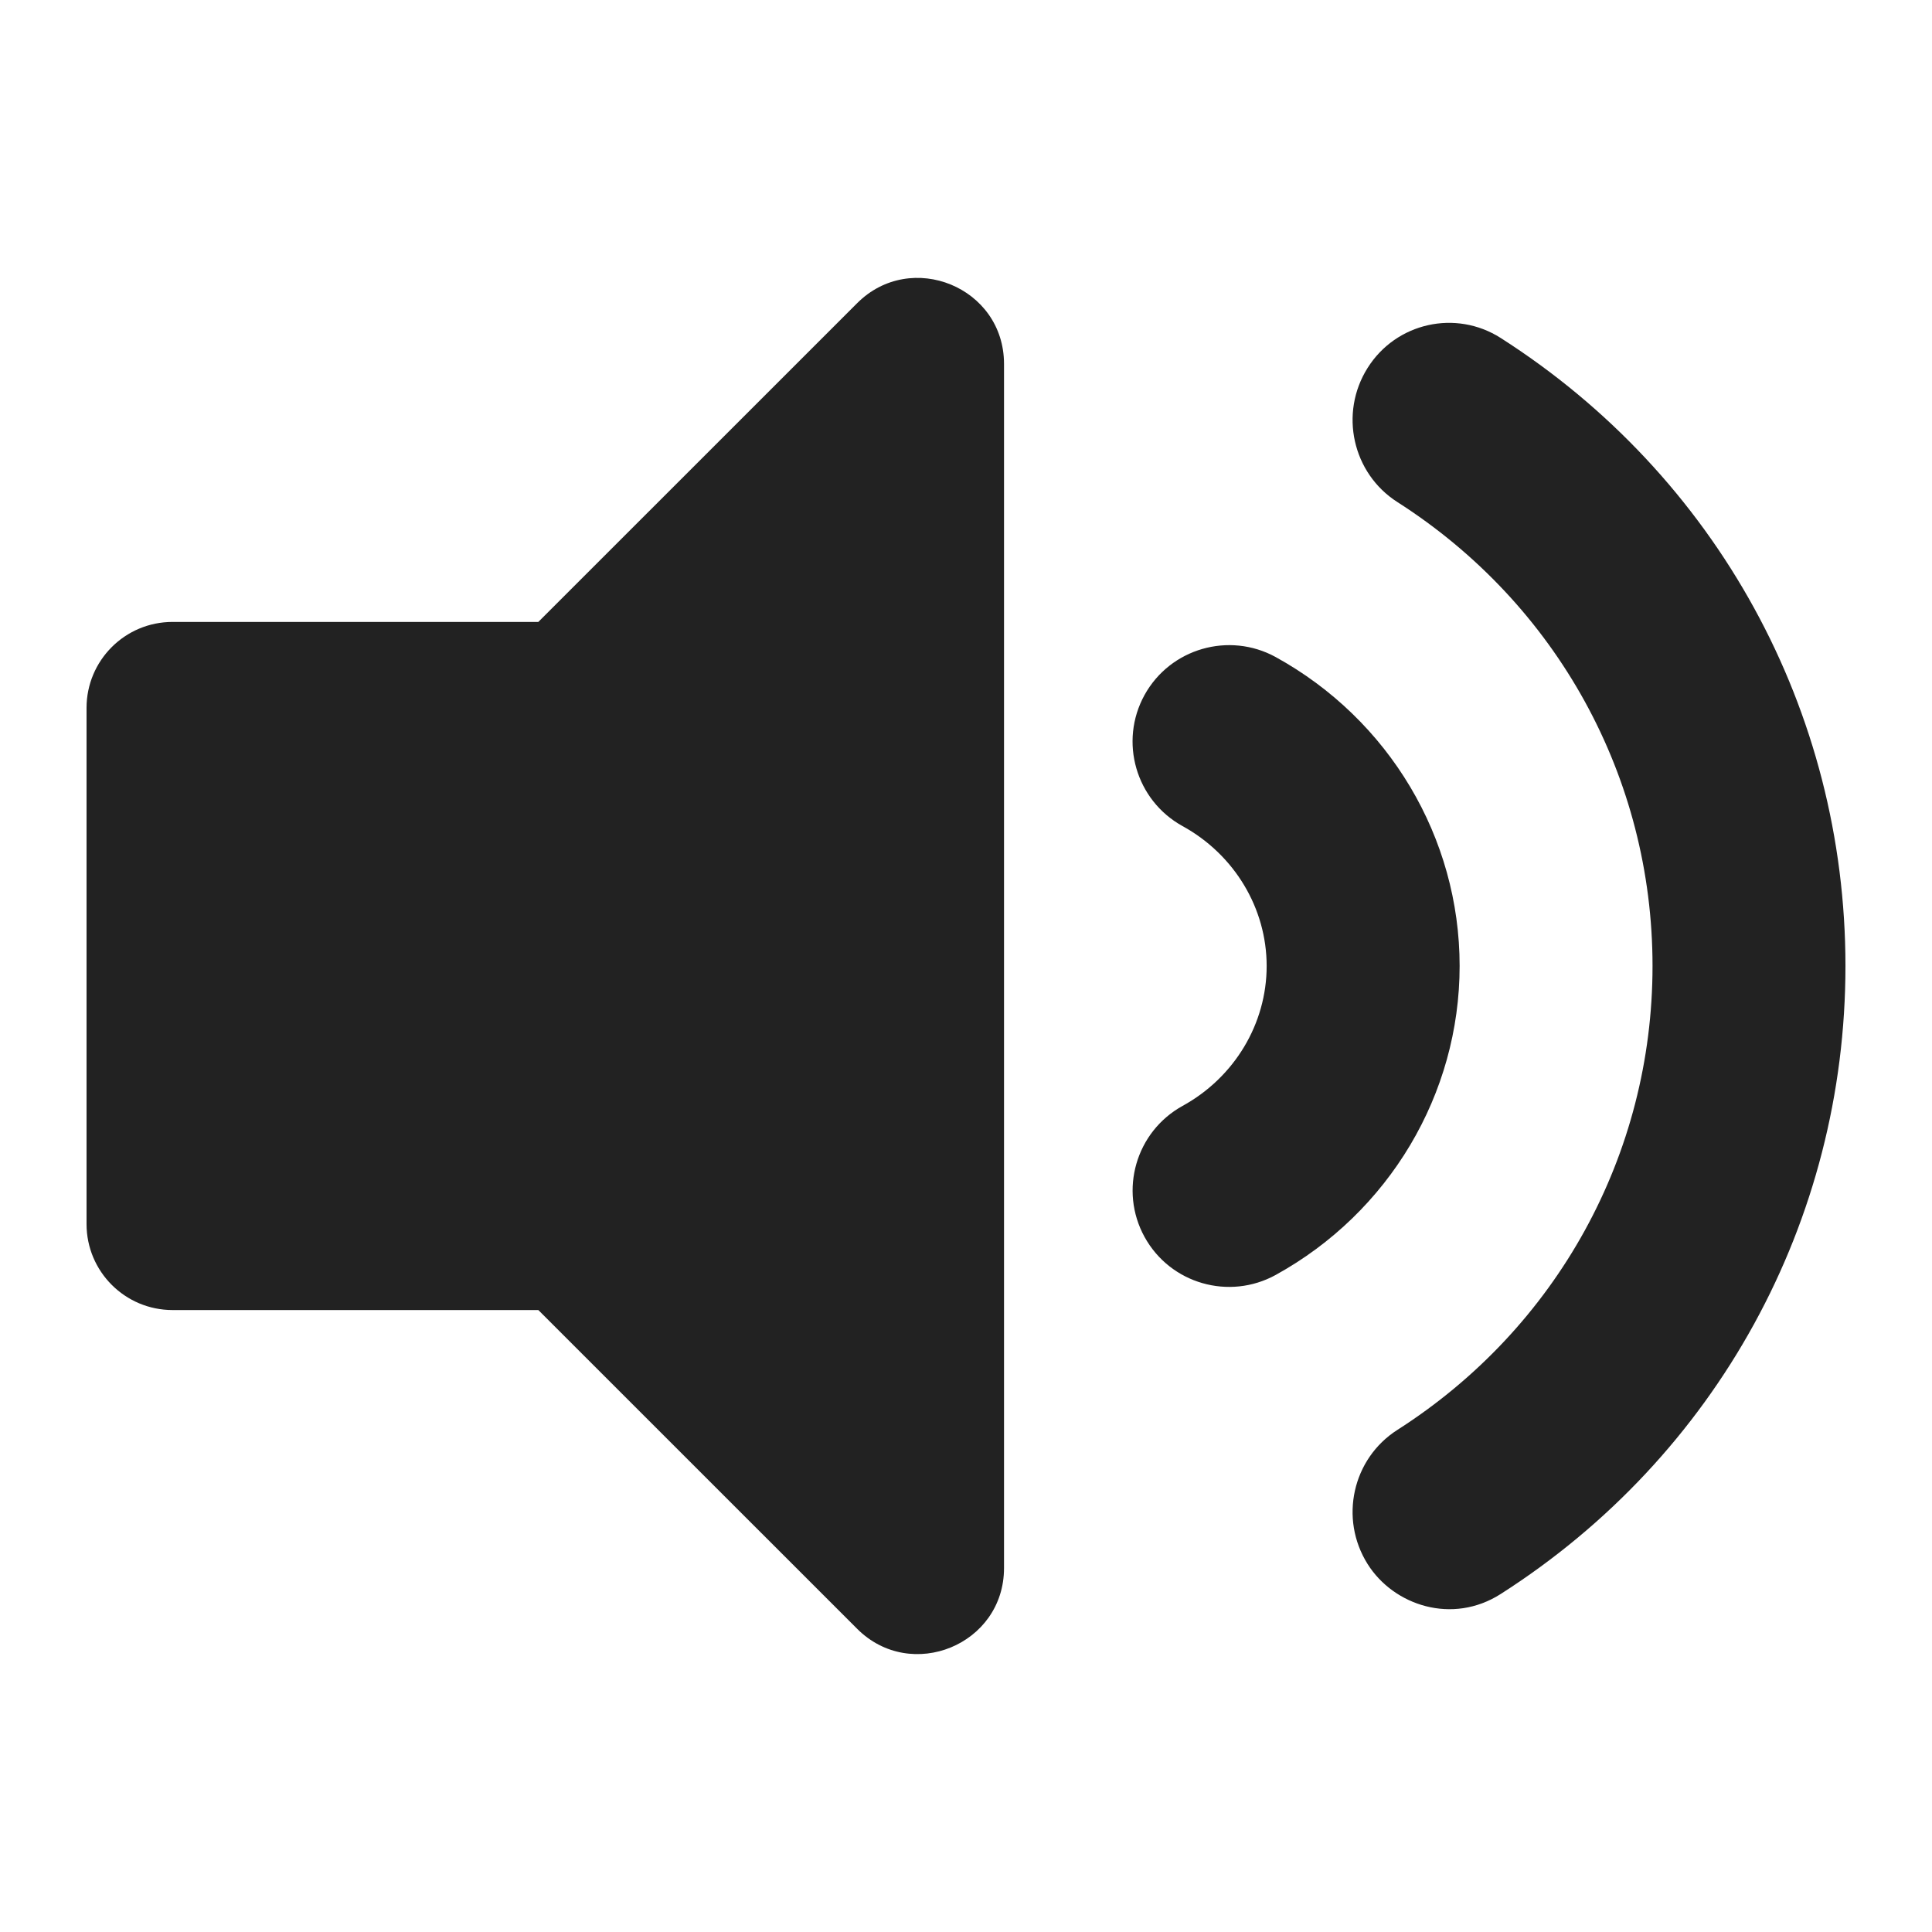
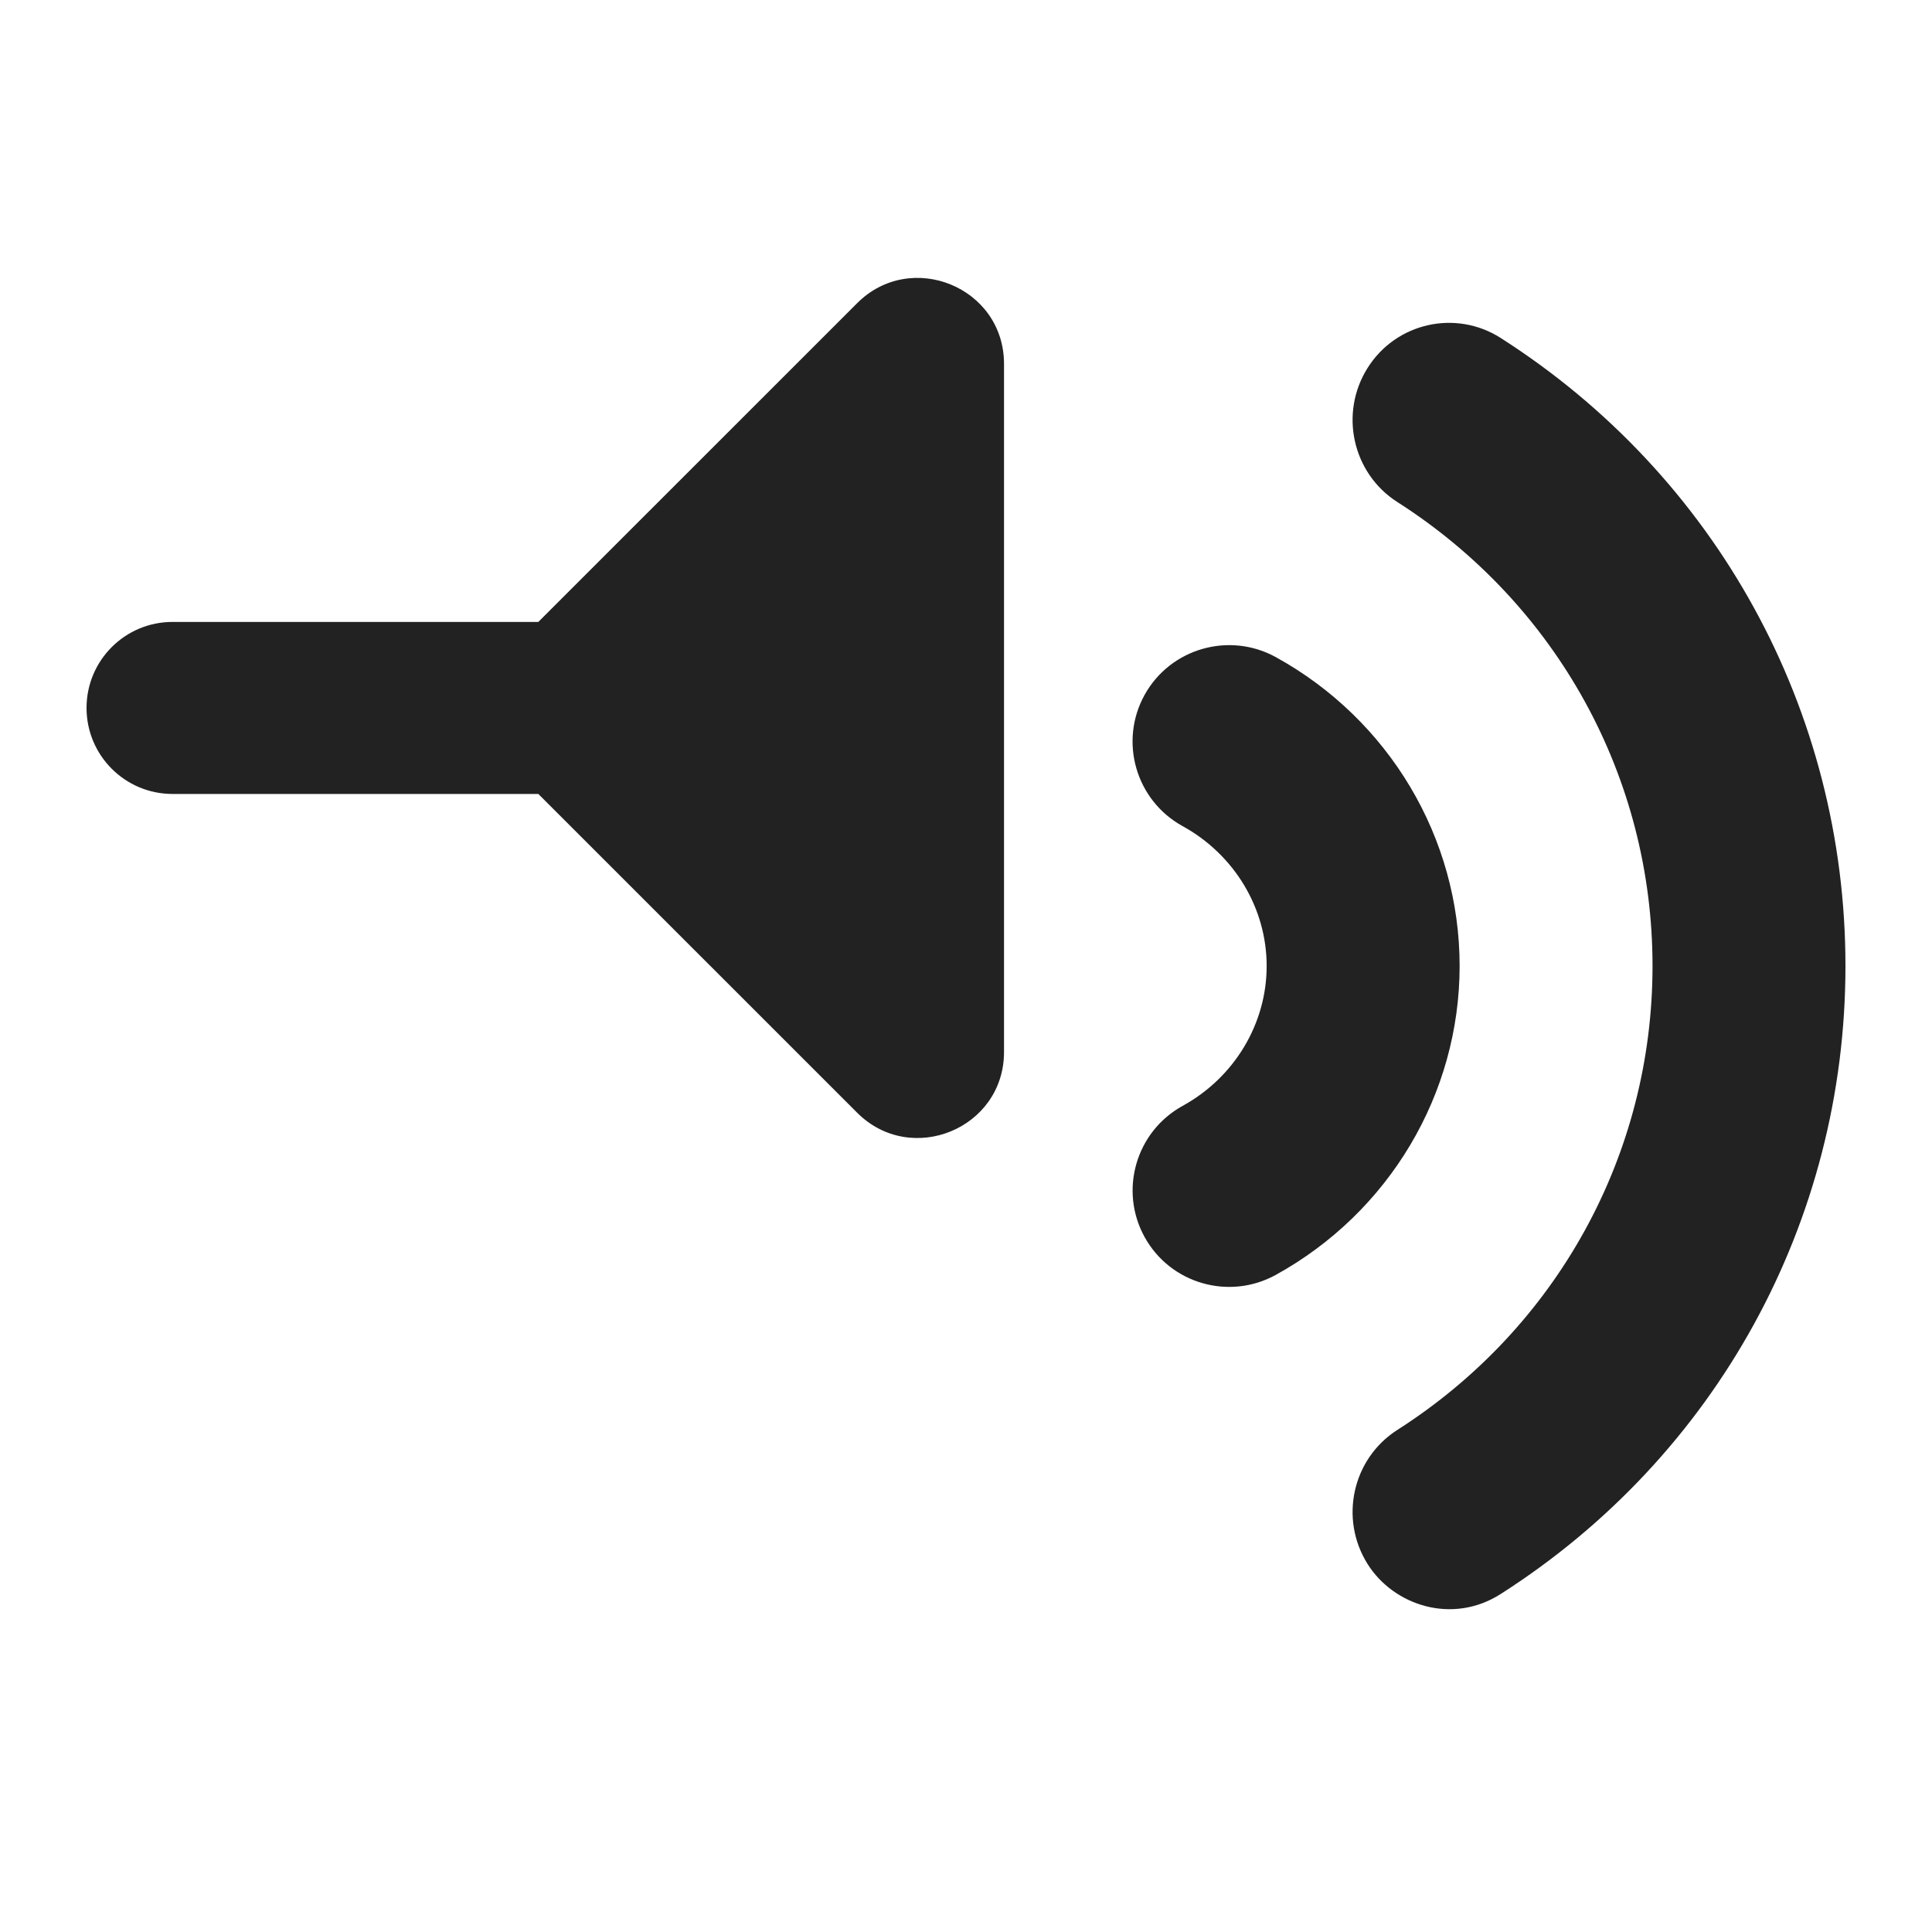
<svg xmlns="http://www.w3.org/2000/svg" version="1.1" id="Layer_1" x="0px" y="0px" width="200px" height="200px" viewBox="197.64 320.945 200 200" enable-background="new 197.64 320.945 200 200" xml:space="preserve">
-   <path fill="#222222" d="M286.376,352.326l-33.008,33.001h-37.865c-4.919,0-8.904,3.984-8.904,8.904v53.425c0,4.916,3.985,8.904,8.904,8.904h37.865  l33.008,33.002c5.577,5.576,15.2,1.657,15.2-6.296V358.622C301.576,350.66,291.945,346.758,286.376,352.326z M388.681,420.943  c0-26.435-13.34-50.739-35.689-65.011c-4.656-2.972-10.831-1.589-13.781,3.104s-1.572,10.906,3.084,13.881  c16.54,10.564,26.414,28.515,26.414,48.026c0,19.511-9.874,37.461-26.414,48.025c-4.656,2.973-6.034,9.185-3.084,13.882  c2.709,4.312,8.788,6.301,13.781,3.105C375.341,471.684,388.681,447.383,388.681,420.943z M329.69,388.958  c-4.817-2.634-10.897-0.898-13.569,3.933c-2.658,4.831-0.898,10.902,3.933,13.569c5.372,2.951,8.71,8.505,8.71,14.484  c0,5.984-3.338,11.535-8.705,14.484c-4.831,2.667-6.591,8.739-3.933,13.569c2.677,4.852,8.759,6.574,13.569,3.932  c11.747-6.471,19.045-18.725,19.045-31.99S341.442,395.424,329.69,388.958L329.69,388.958z" />
+   <path fill="#222222" d="M286.376,352.326l-33.008,33.001h-37.865c-4.919,0-8.904,3.984-8.904,8.904c0,4.916,3.985,8.904,8.904,8.904h37.865  l33.008,33.002c5.577,5.576,15.2,1.657,15.2-6.296V358.622C301.576,350.66,291.945,346.758,286.376,352.326z M388.681,420.943  c0-26.435-13.34-50.739-35.689-65.011c-4.656-2.972-10.831-1.589-13.781,3.104s-1.572,10.906,3.084,13.881  c16.54,10.564,26.414,28.515,26.414,48.026c0,19.511-9.874,37.461-26.414,48.025c-4.656,2.973-6.034,9.185-3.084,13.882  c2.709,4.312,8.788,6.301,13.781,3.105C375.341,471.684,388.681,447.383,388.681,420.943z M329.69,388.958  c-4.817-2.634-10.897-0.898-13.569,3.933c-2.658,4.831-0.898,10.902,3.933,13.569c5.372,2.951,8.71,8.505,8.71,14.484  c0,5.984-3.338,11.535-8.705,14.484c-4.831,2.667-6.591,8.739-3.933,13.569c2.677,4.852,8.759,6.574,13.569,3.932  c11.747-6.471,19.045-18.725,19.045-31.99S341.442,395.424,329.69,388.958L329.69,388.958z" />
</svg>